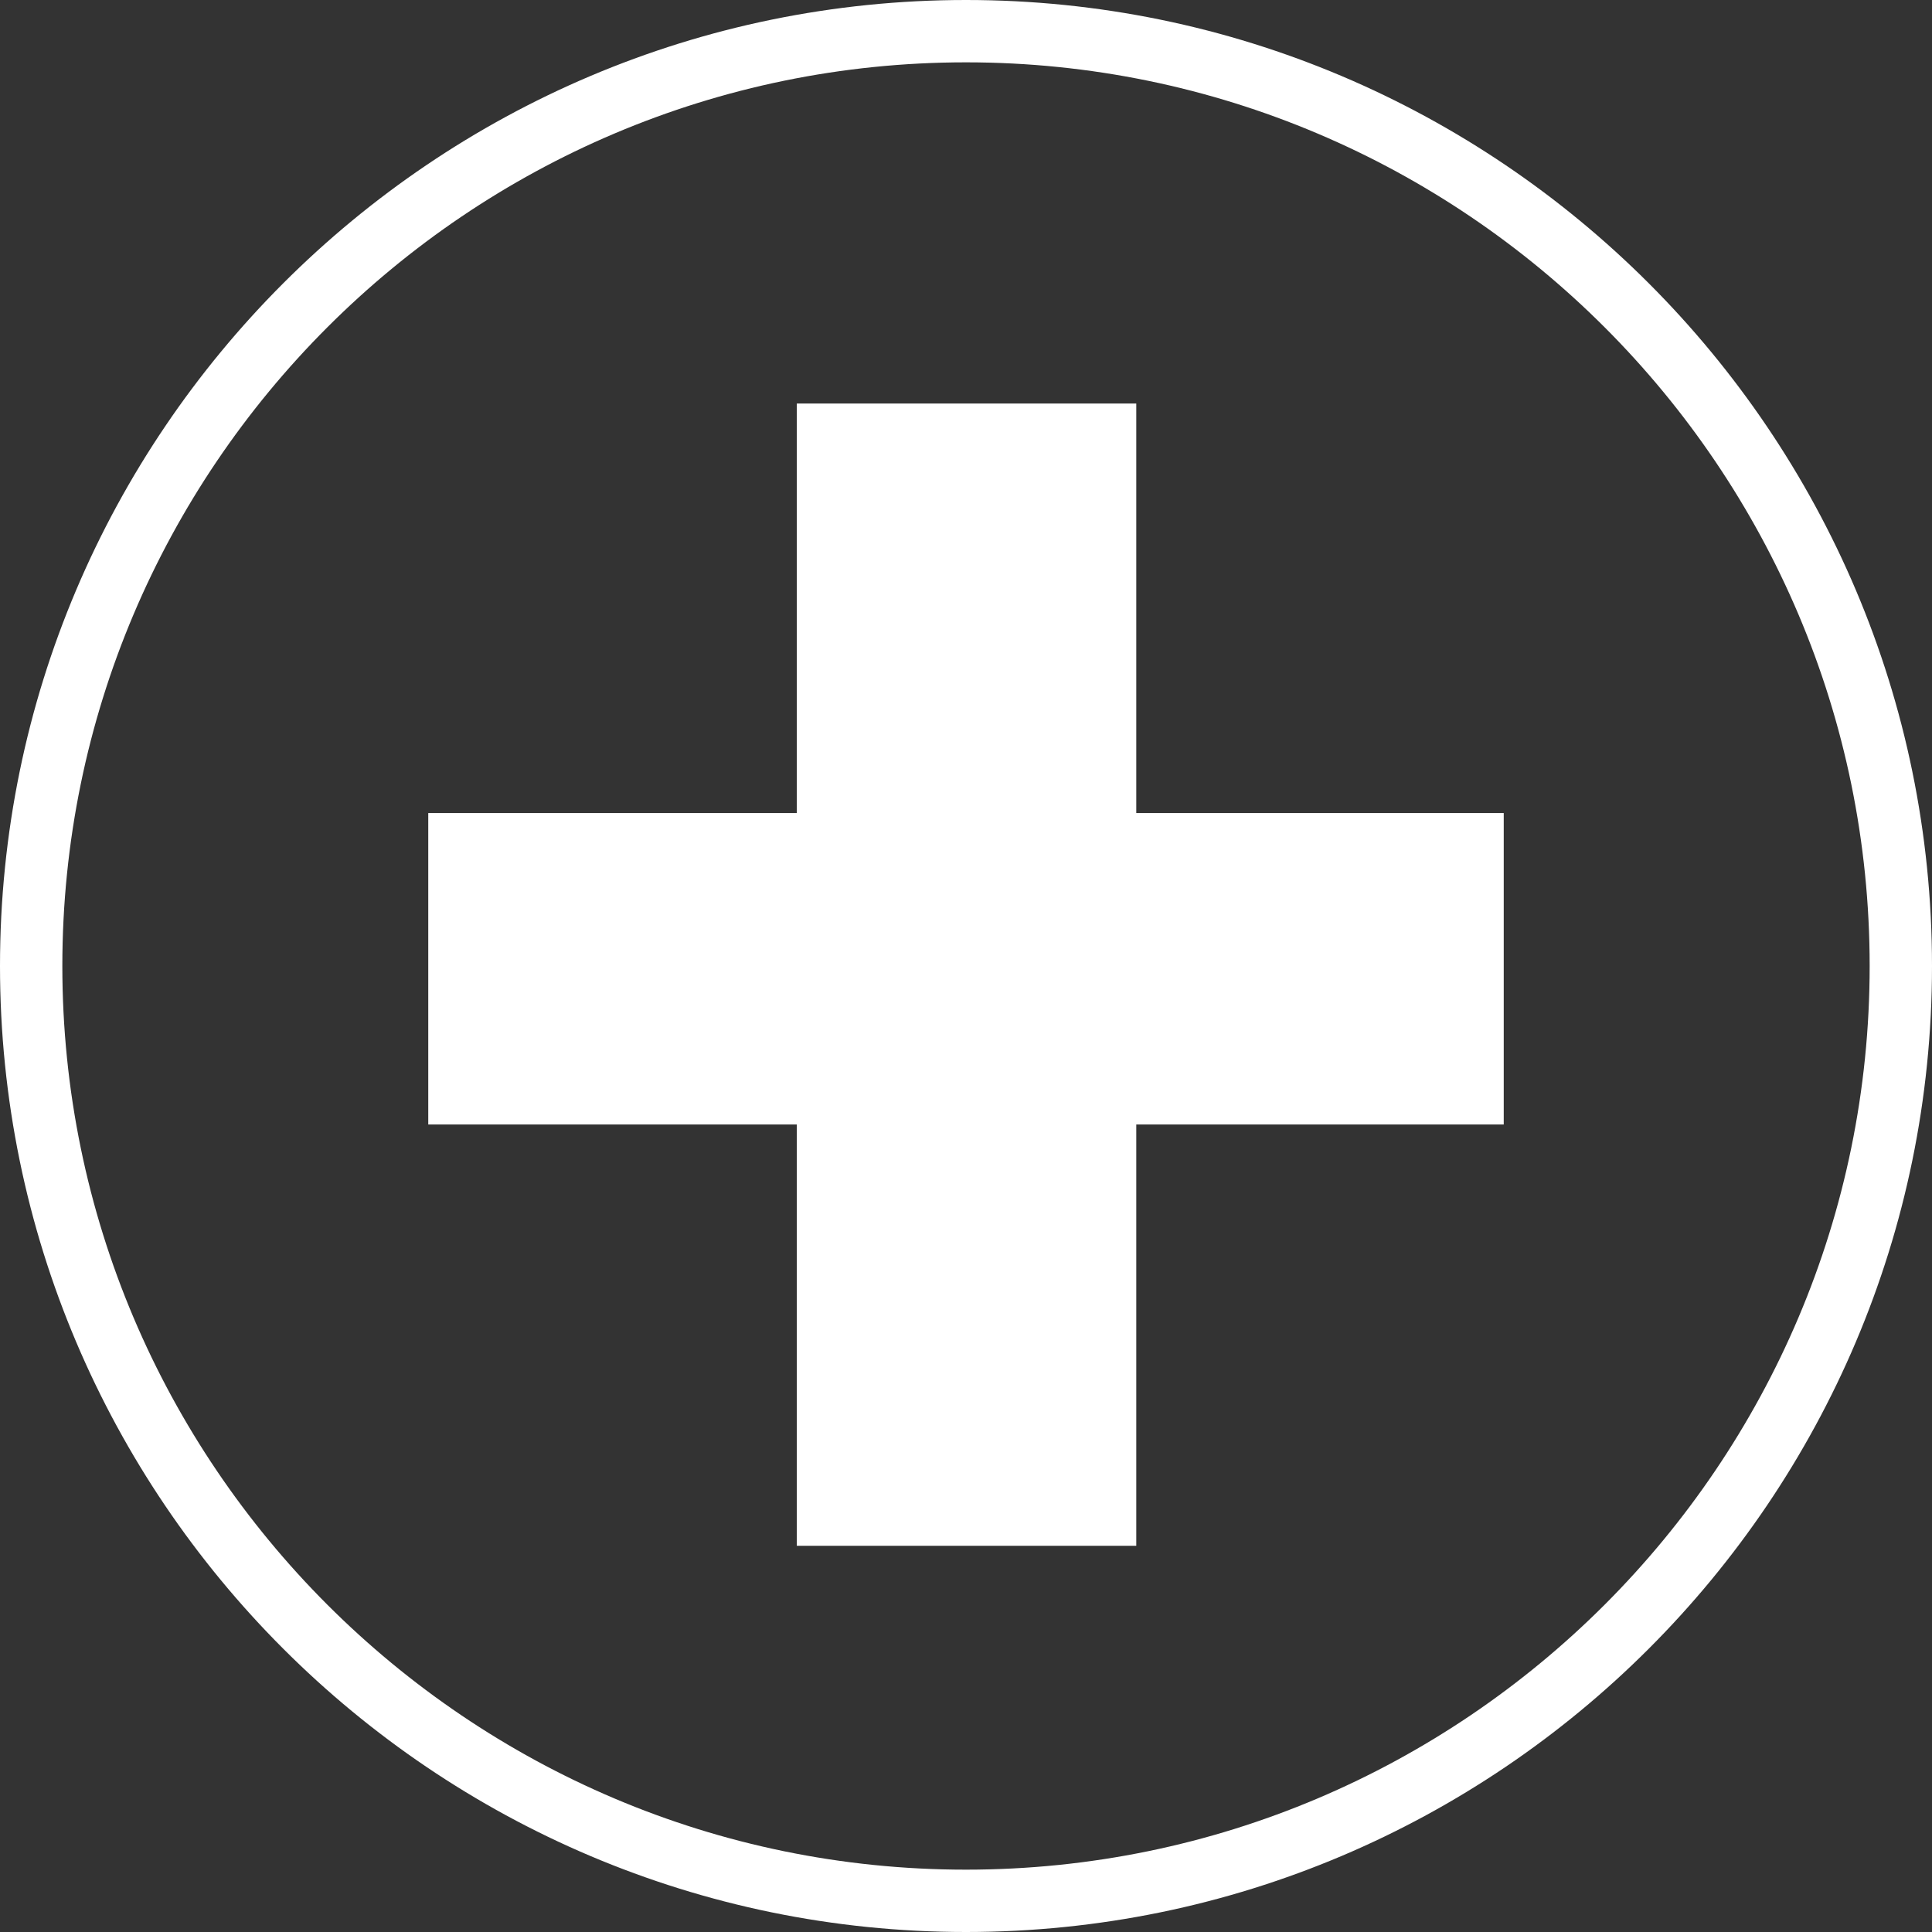
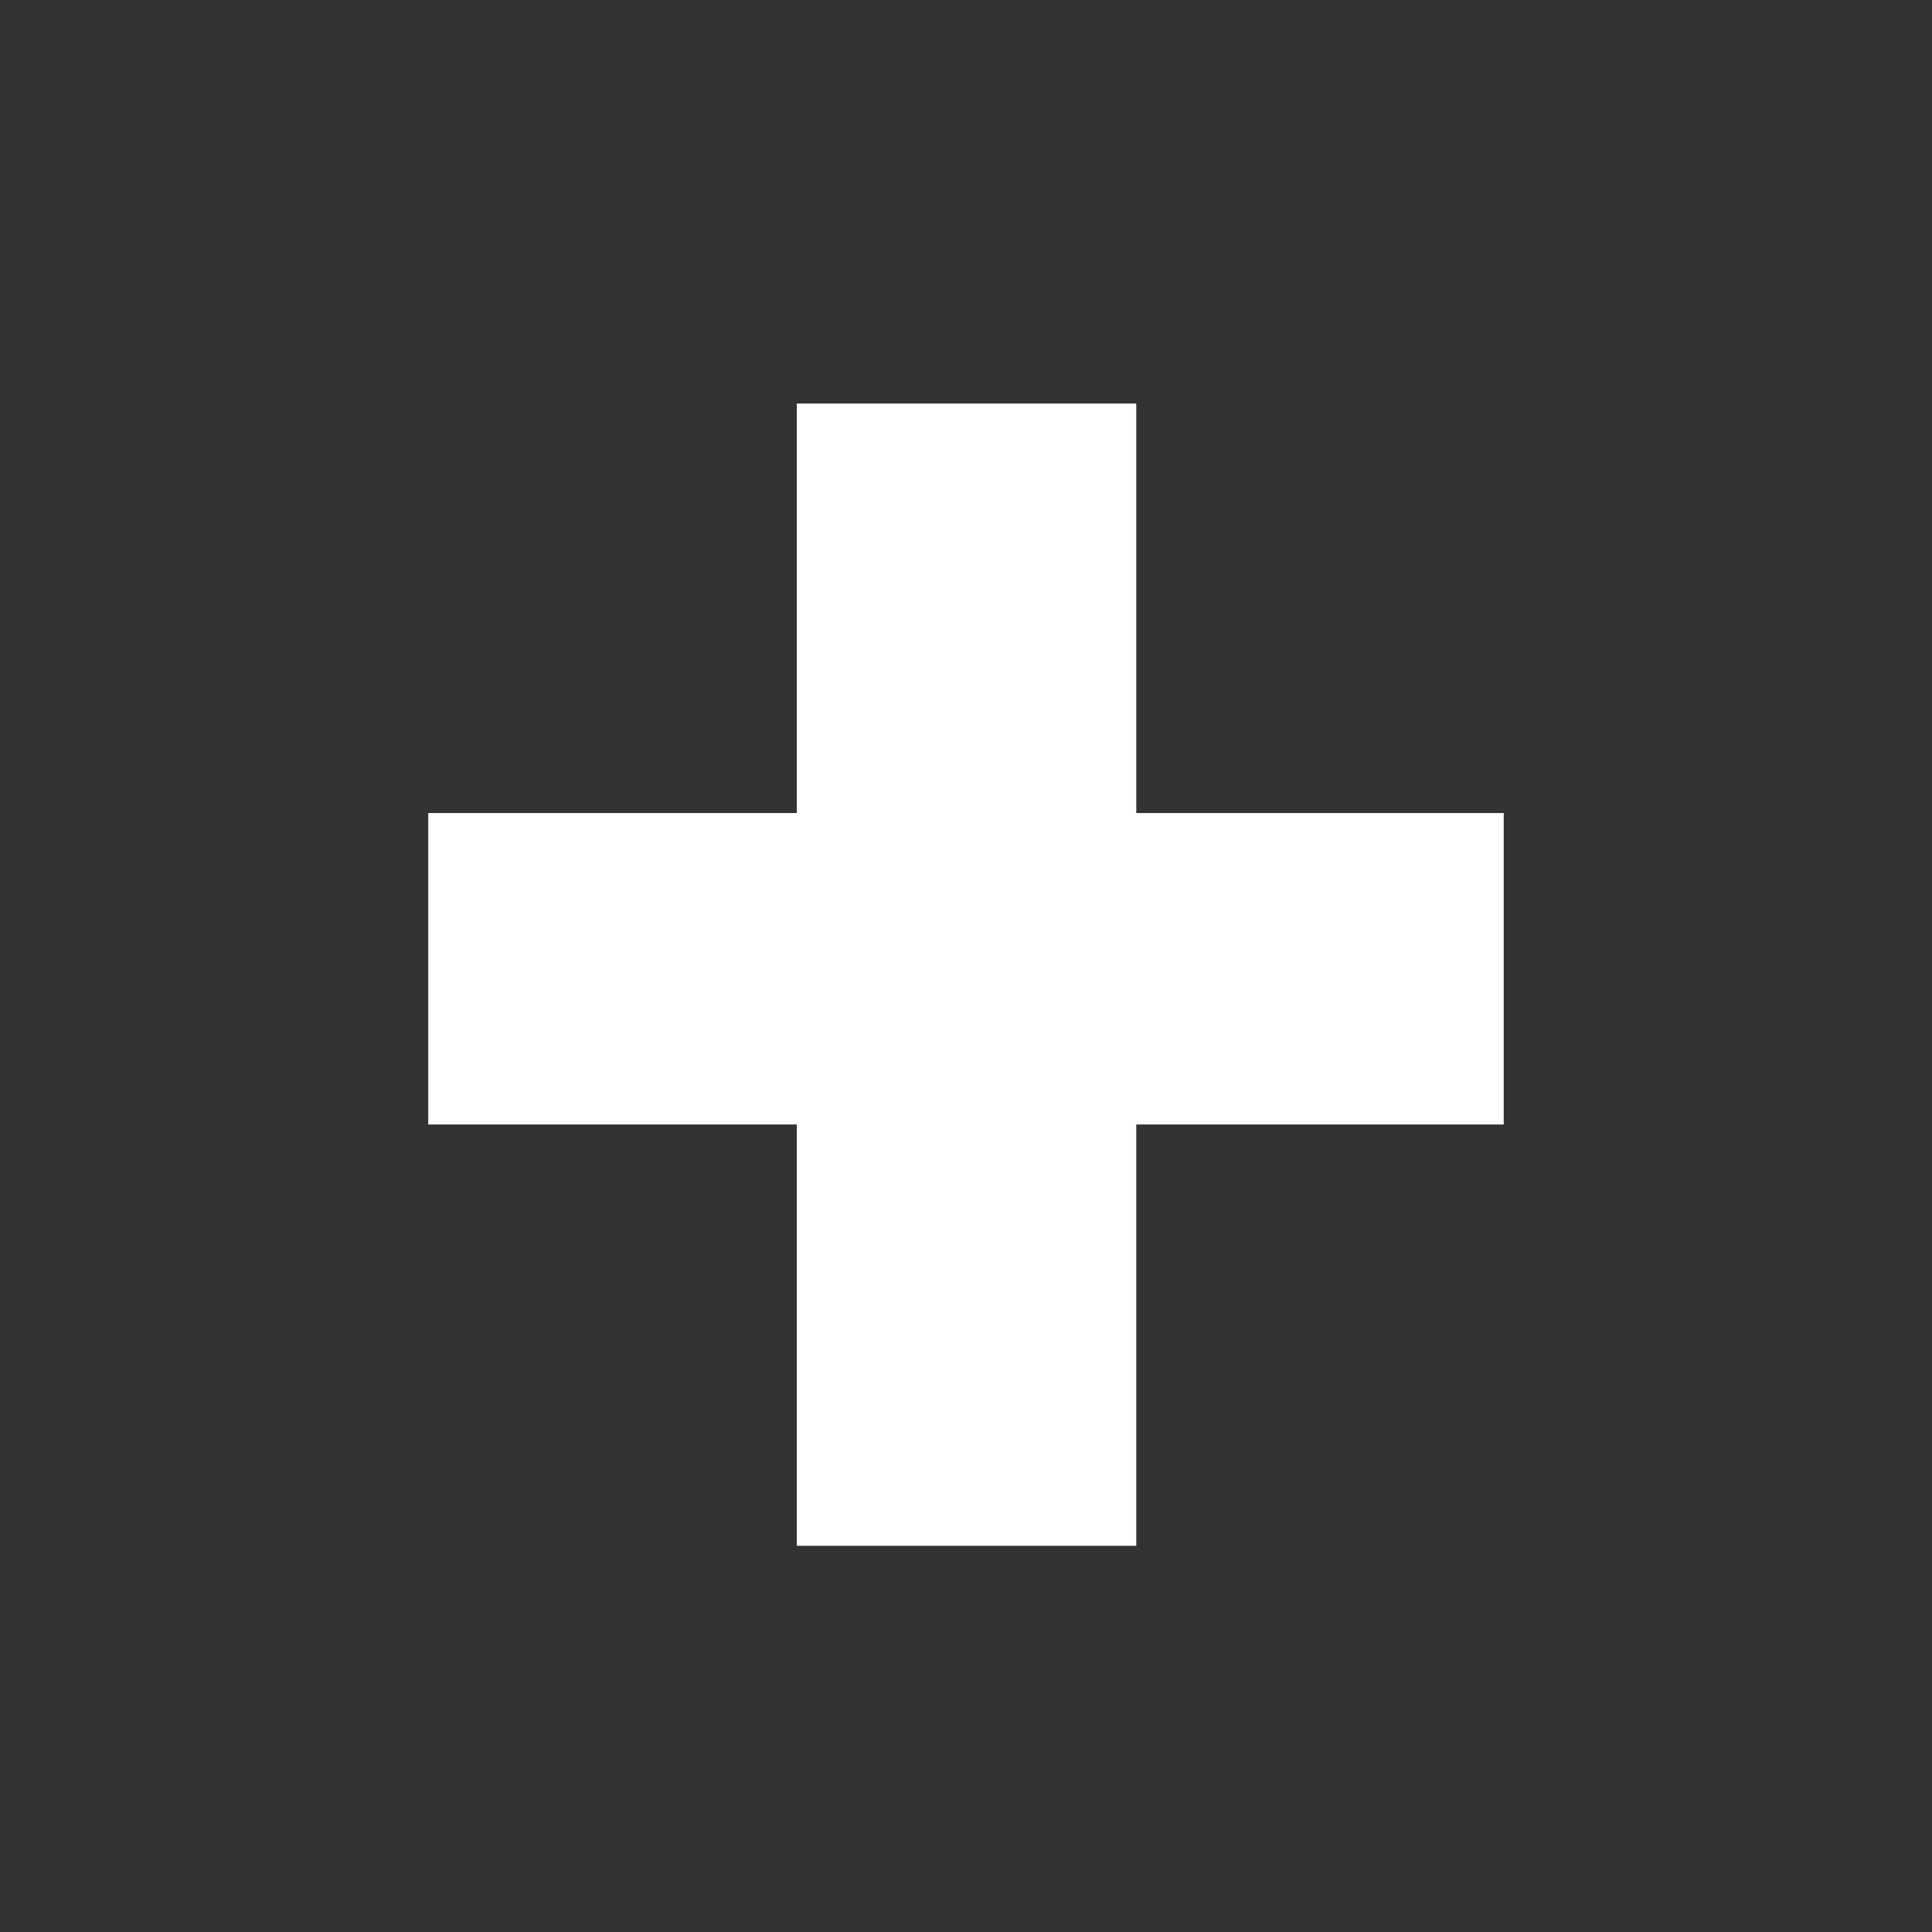
<svg xmlns="http://www.w3.org/2000/svg" id="Calque_1" x="0px" y="0px" width="30px" height="30px" viewBox="0 0 30 30" xml:space="preserve">
  <rect x="0" y="0" width="30" height="30" fill="#333333" stroke="none" />
  <polygon fill="#FFFFFF" points="17.644,12.625 23.35,12.625 23.35,17.461 17.644,17.461 17.644,24.003 12.373,24.003 12.373,17.461  6.65,17.461 6.65,12.625 12.373,12.625 12.373,6.266 17.644,6.266 " />
  <g>
-     <path fill="#FFFFFF" d="M15,30C6.729,30,0,23.271,0,15S6.729,0,15,0s15,6.729,15,15S23.271,30,15,30z M15,0.968  C7.263,0.968,0.968,7.263,0.968,15S7.263,29.032,15,29.032S29.032,22.737,29.032,15S22.737,0.968,15,0.968z" />
-   </g>
+     </g>
</svg>